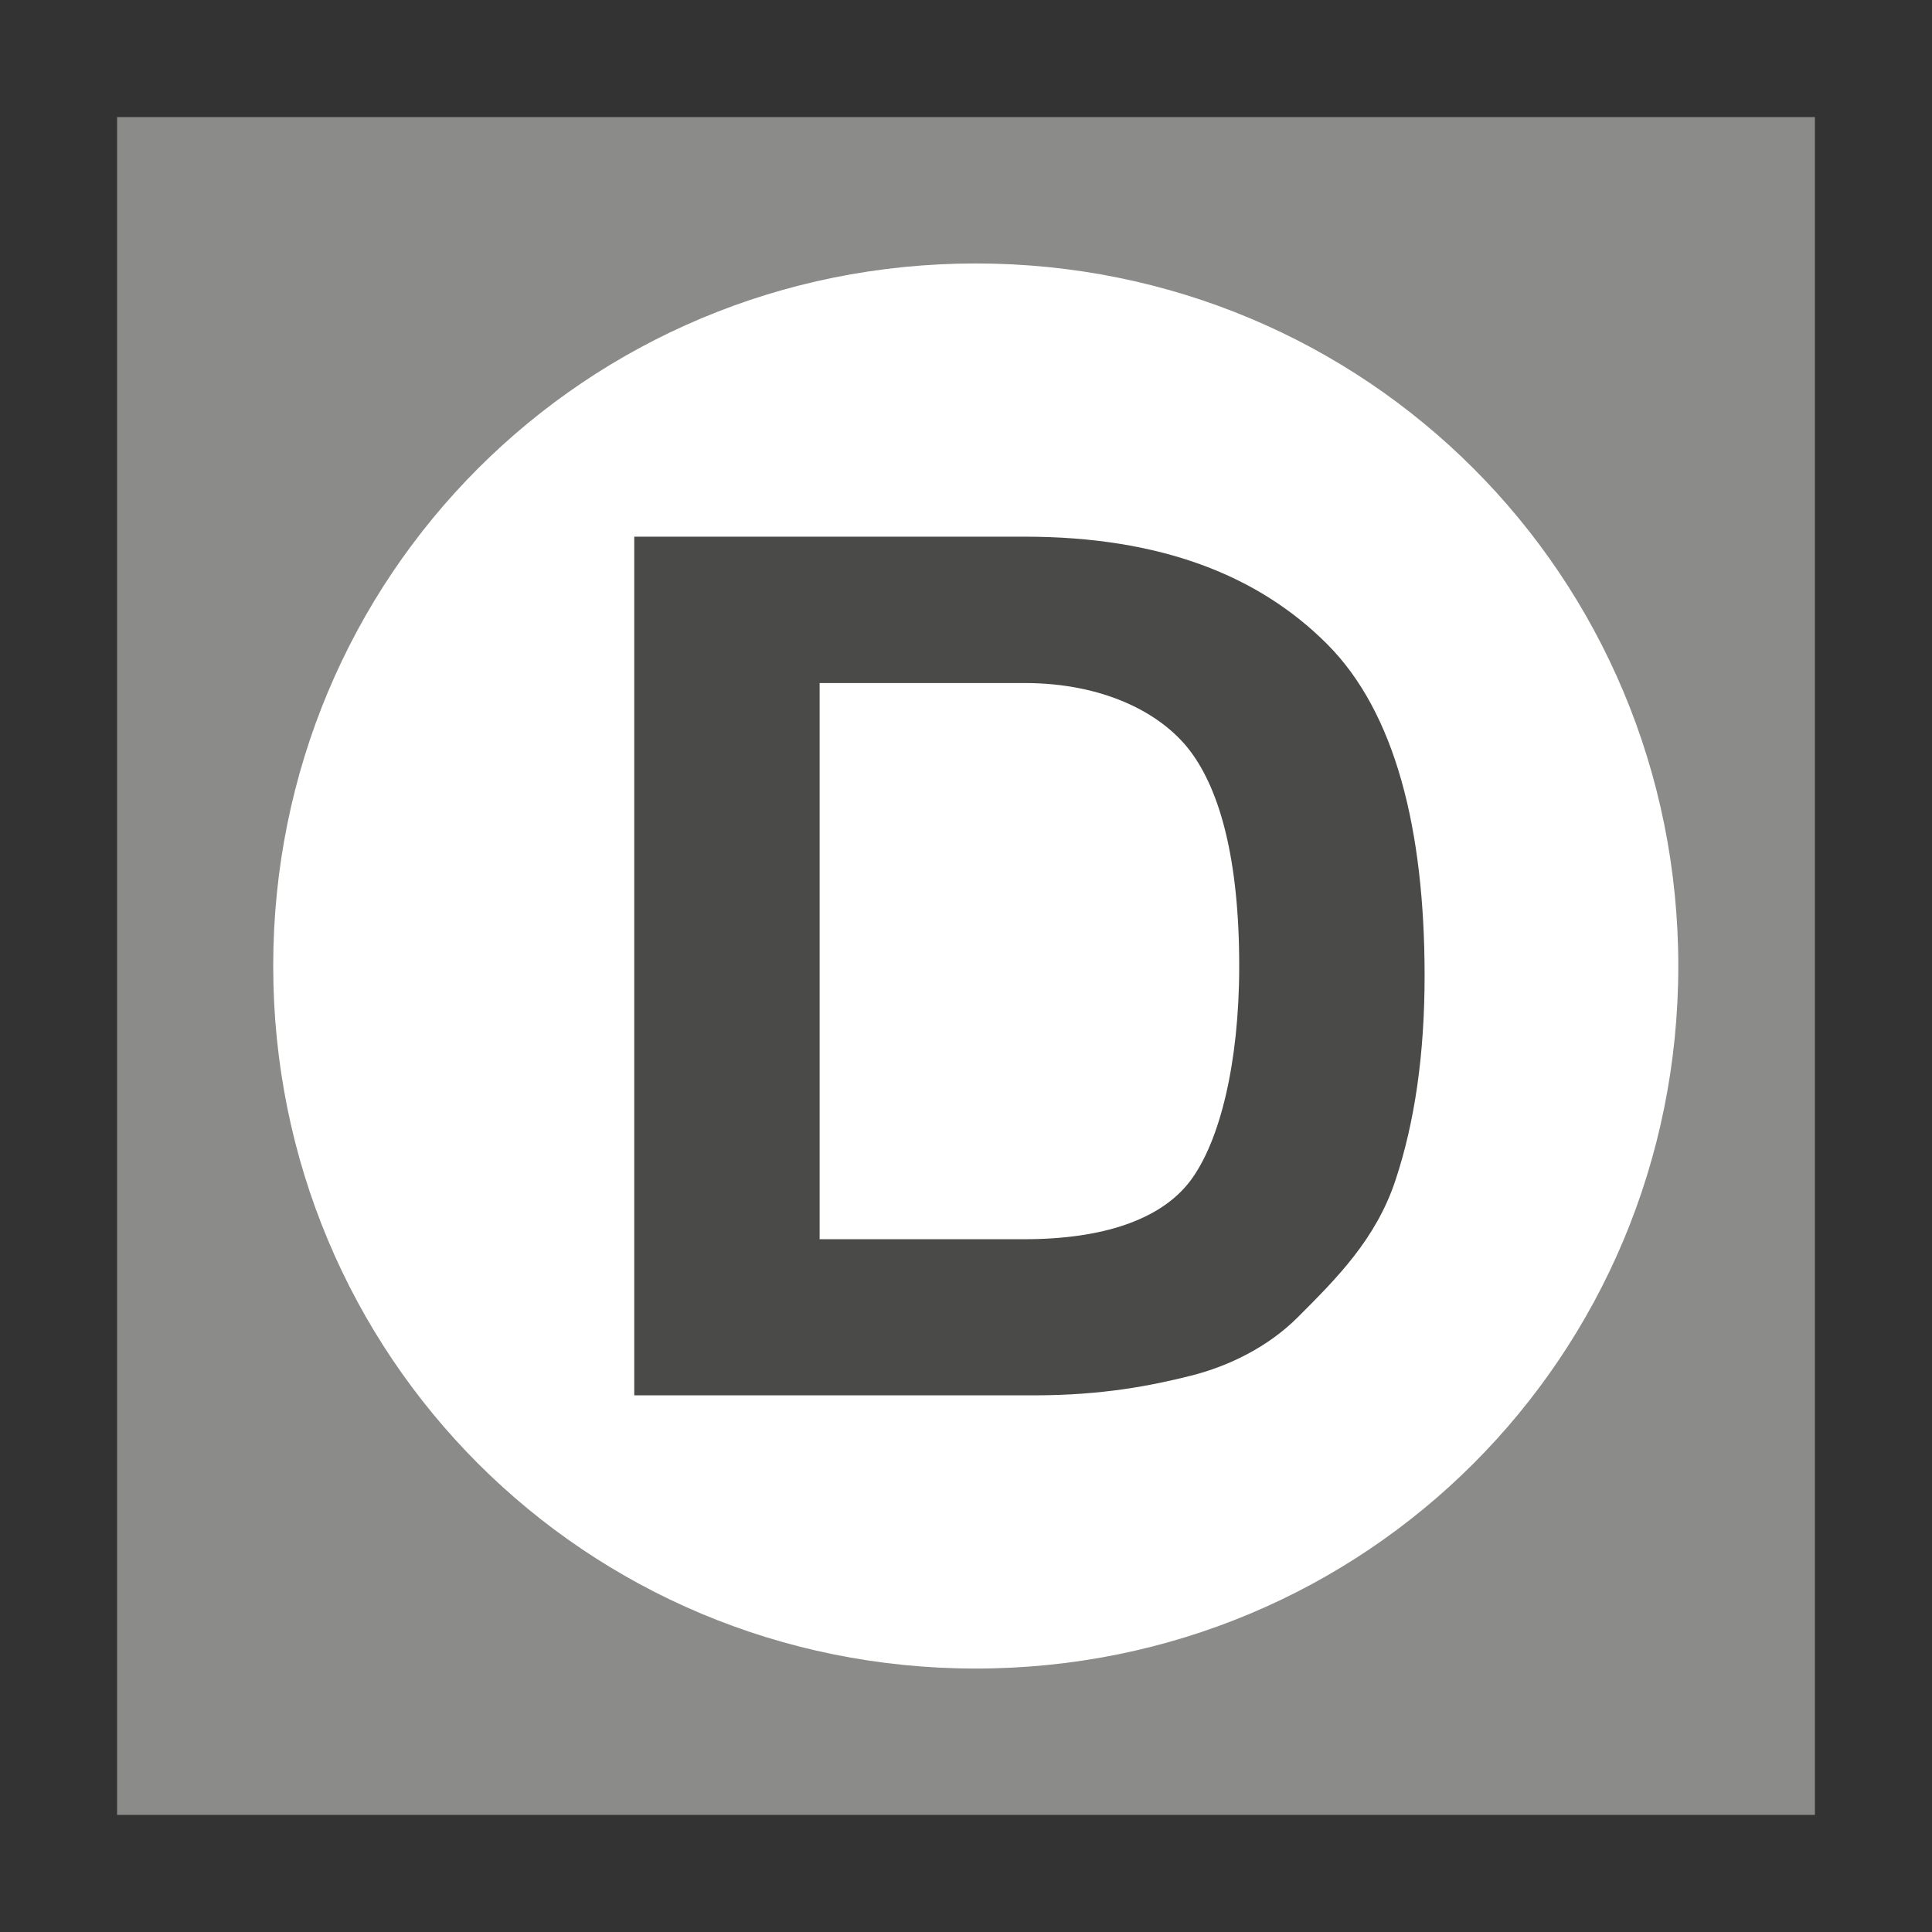
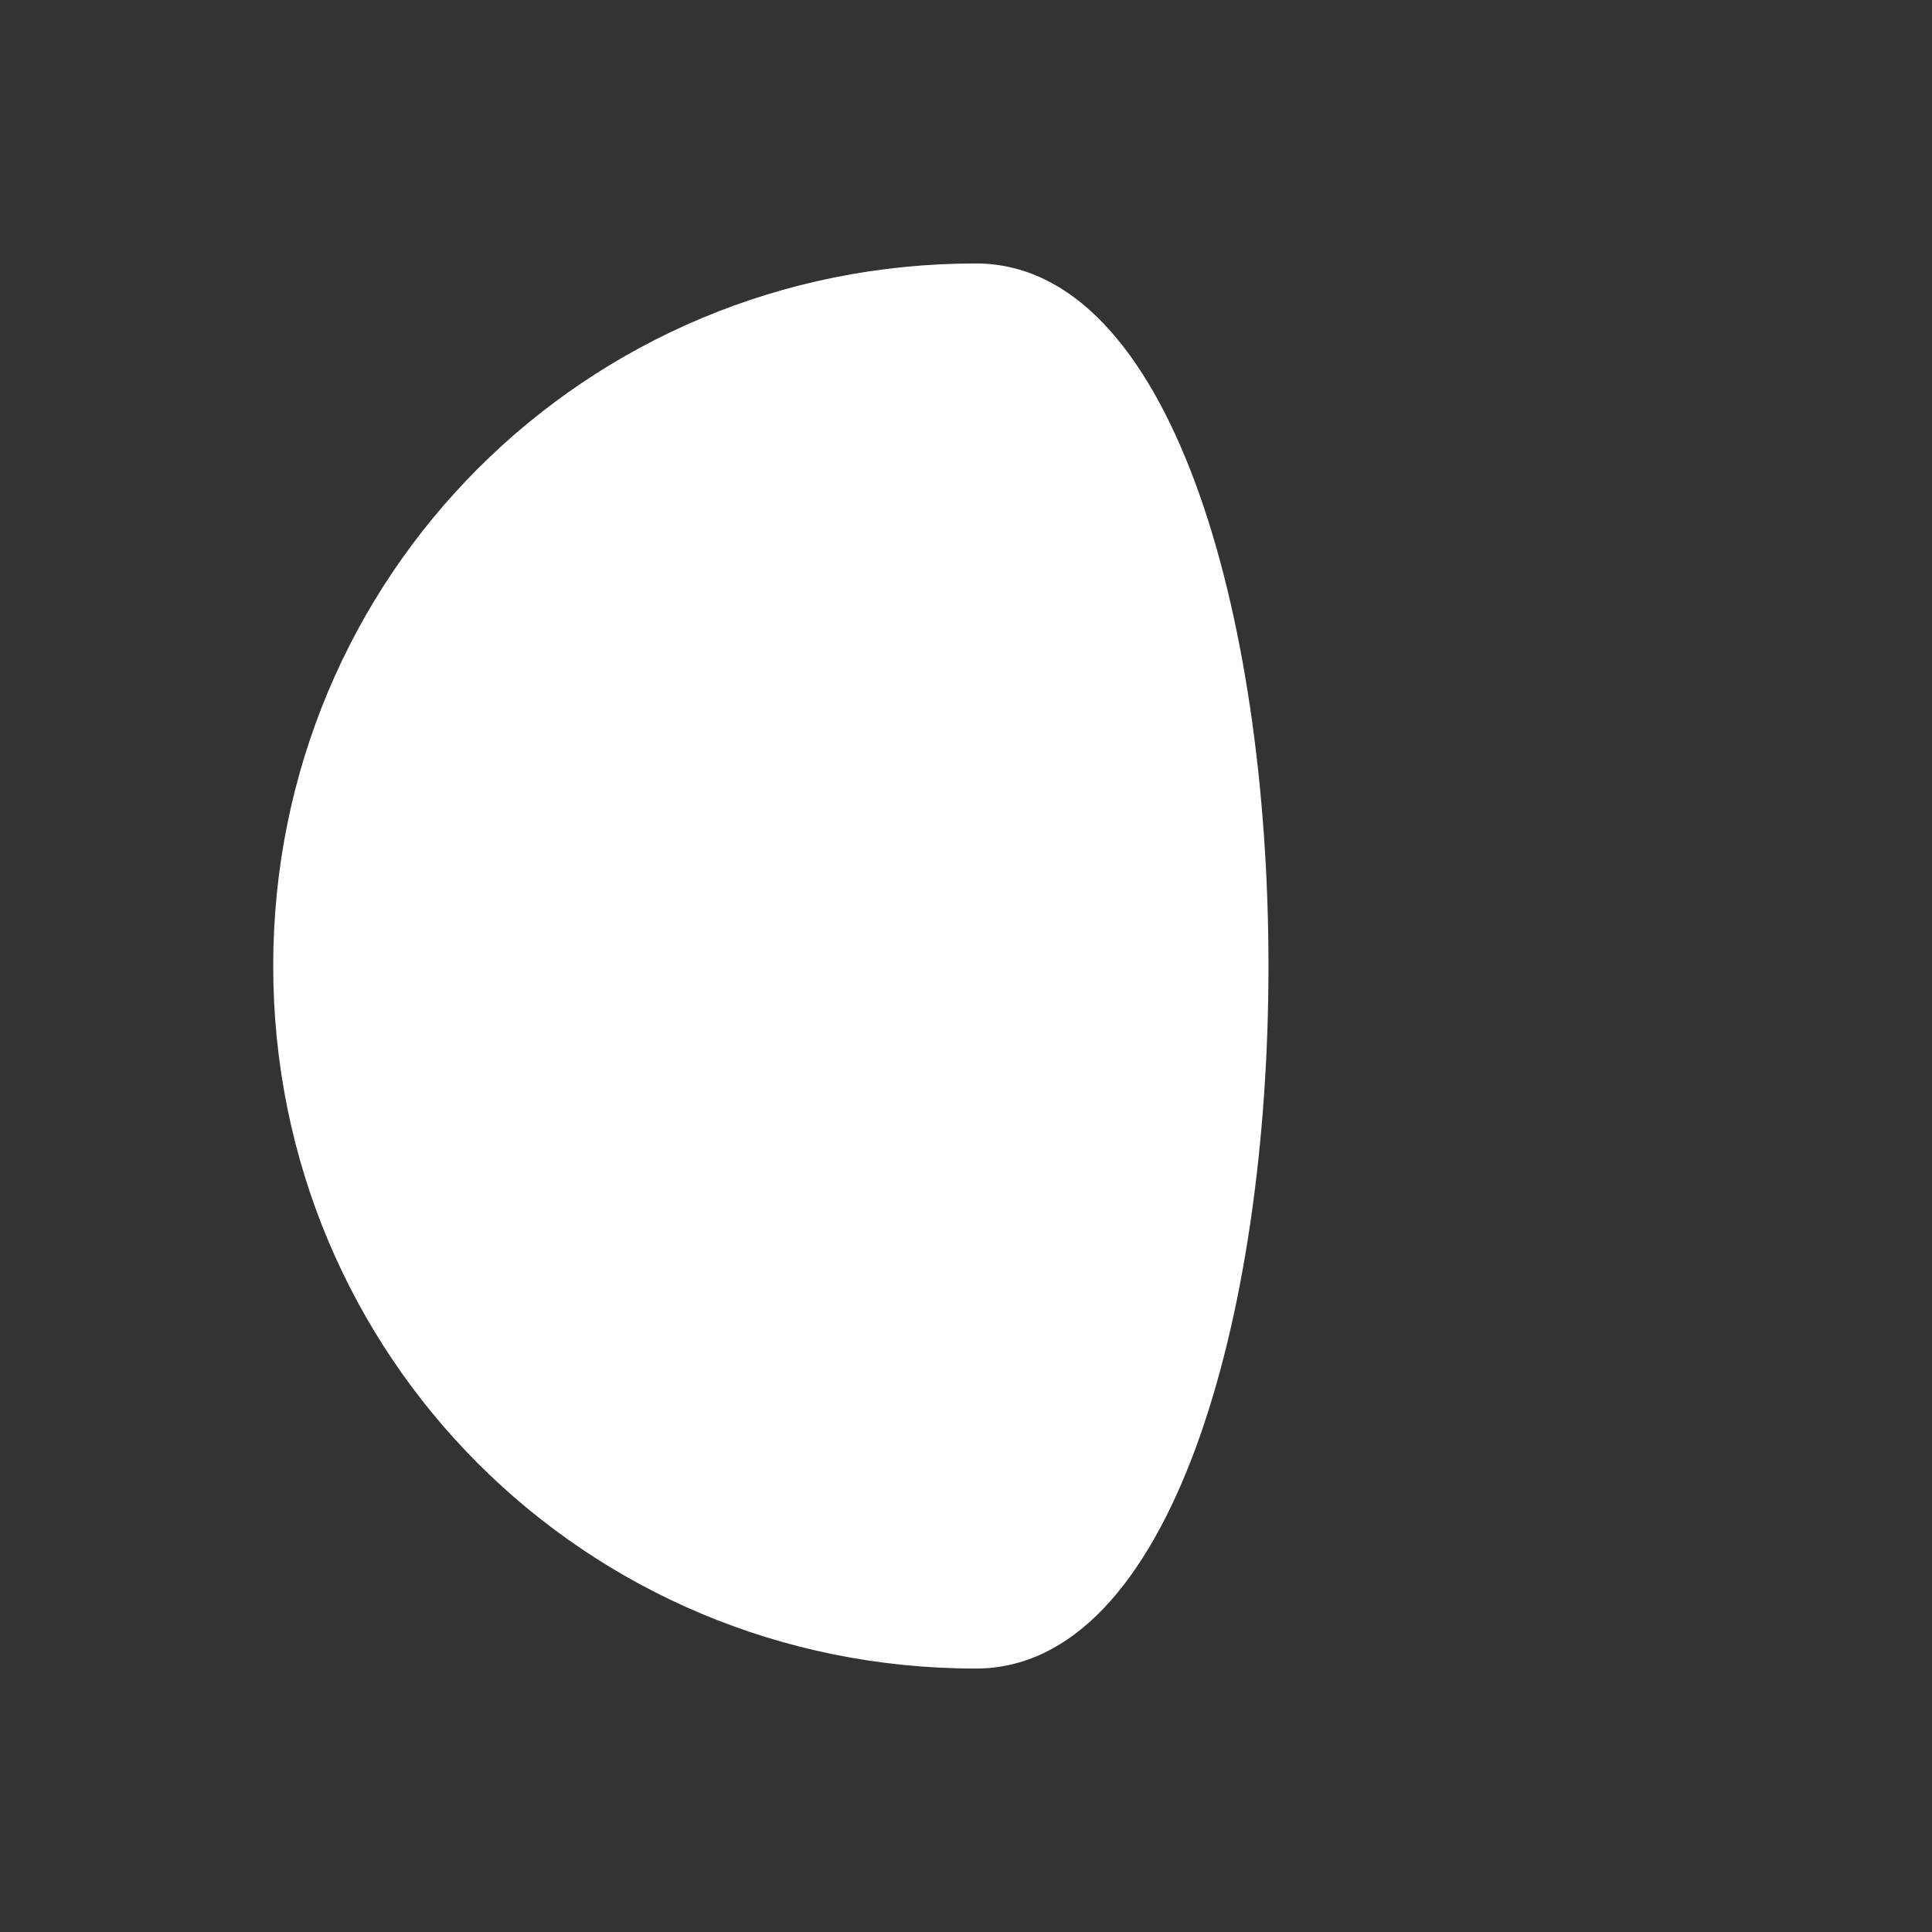
<svg xmlns="http://www.w3.org/2000/svg" version="1.1" id="Ebene_1" x="0px" y="0px" viewBox="0 0 19.8 19.8" style="enable-background:new 0 0 19.8 19.8;" xml:space="preserve">
  <rect x="0" y="0" width="19.8" height="19.8" fill="#333333" stroke="none" />
  <style type="text/css">
	.st0{fill:#8B8B8A;}
	.st1{fill:#FFFFFF;}
	.st2{enable-background:new    ;}
	.st3{fill:#4A4A49;}
</style>
  <g>
-     <rect x="1.2" y="1.2" class="st0" width="17.4" height="17.4" />
-     <path class="st1" d="M2.8,9.9c0-4,3.2-7.2,7.2-7.2s7.2,3.2,7.2,7.2S14,17.1,10,17.1S2.8,13.9,2.8,9.9" />
+     <path class="st1" d="M2.8,9.9c0-4,3.2-7.2,7.2-7.2S14,17.1,10,17.1S2.8,13.9,2.8,9.9" />
  </g>
  <g class="st2">
-     <path class="st3" d="M6.5,5.5h4c1.4,0,2.4,0.4,3.1,1.1s1,1.9,1,3.4c0,0.8-0.1,1.5-0.3,2.1s-0.6,1-1,1.4c-0.3,0.3-0.7,0.5-1.1,0.6   c-0.4,0.1-0.9,0.2-1.6,0.2H6.5V5.5z M10.5,7H8.4v5.7h2.1c0.8,0,1.4-0.2,1.7-0.6c0.3-0.4,0.5-1.2,0.5-2.2c0-1.1-0.2-1.8-0.5-2.2   S11.3,7,10.5,7z" />
-   </g>
+     </g>
</svg>